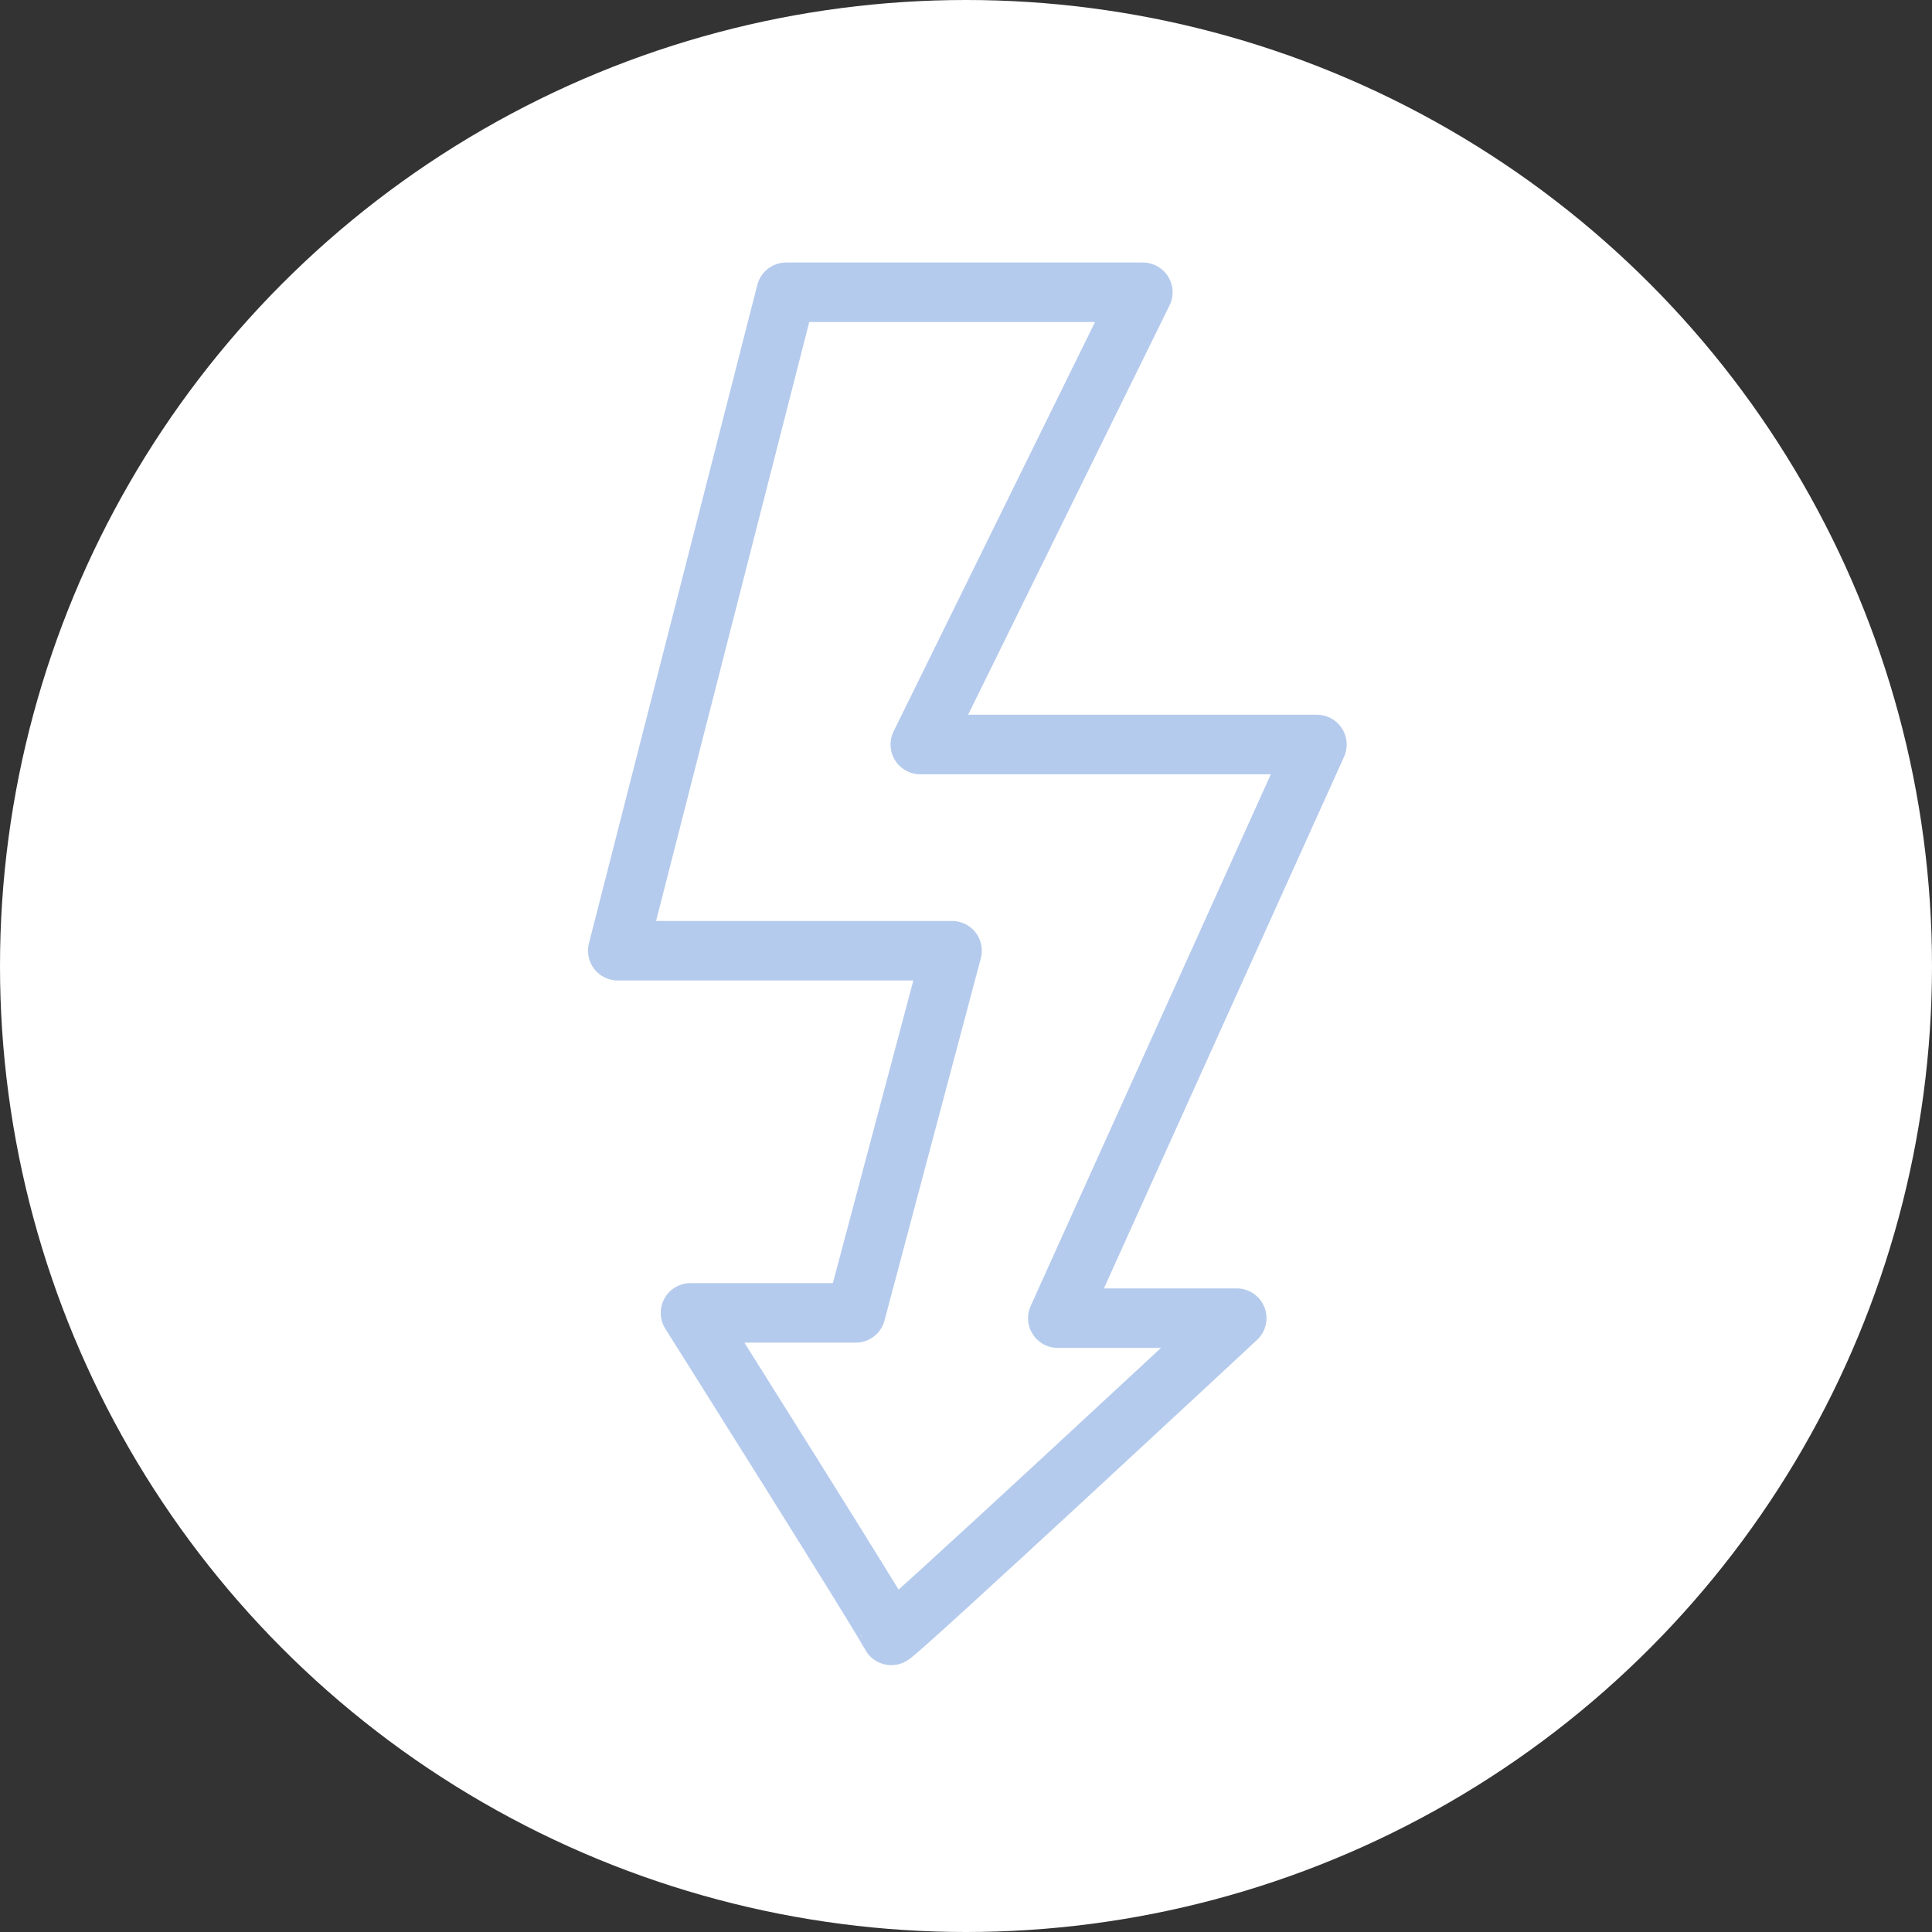
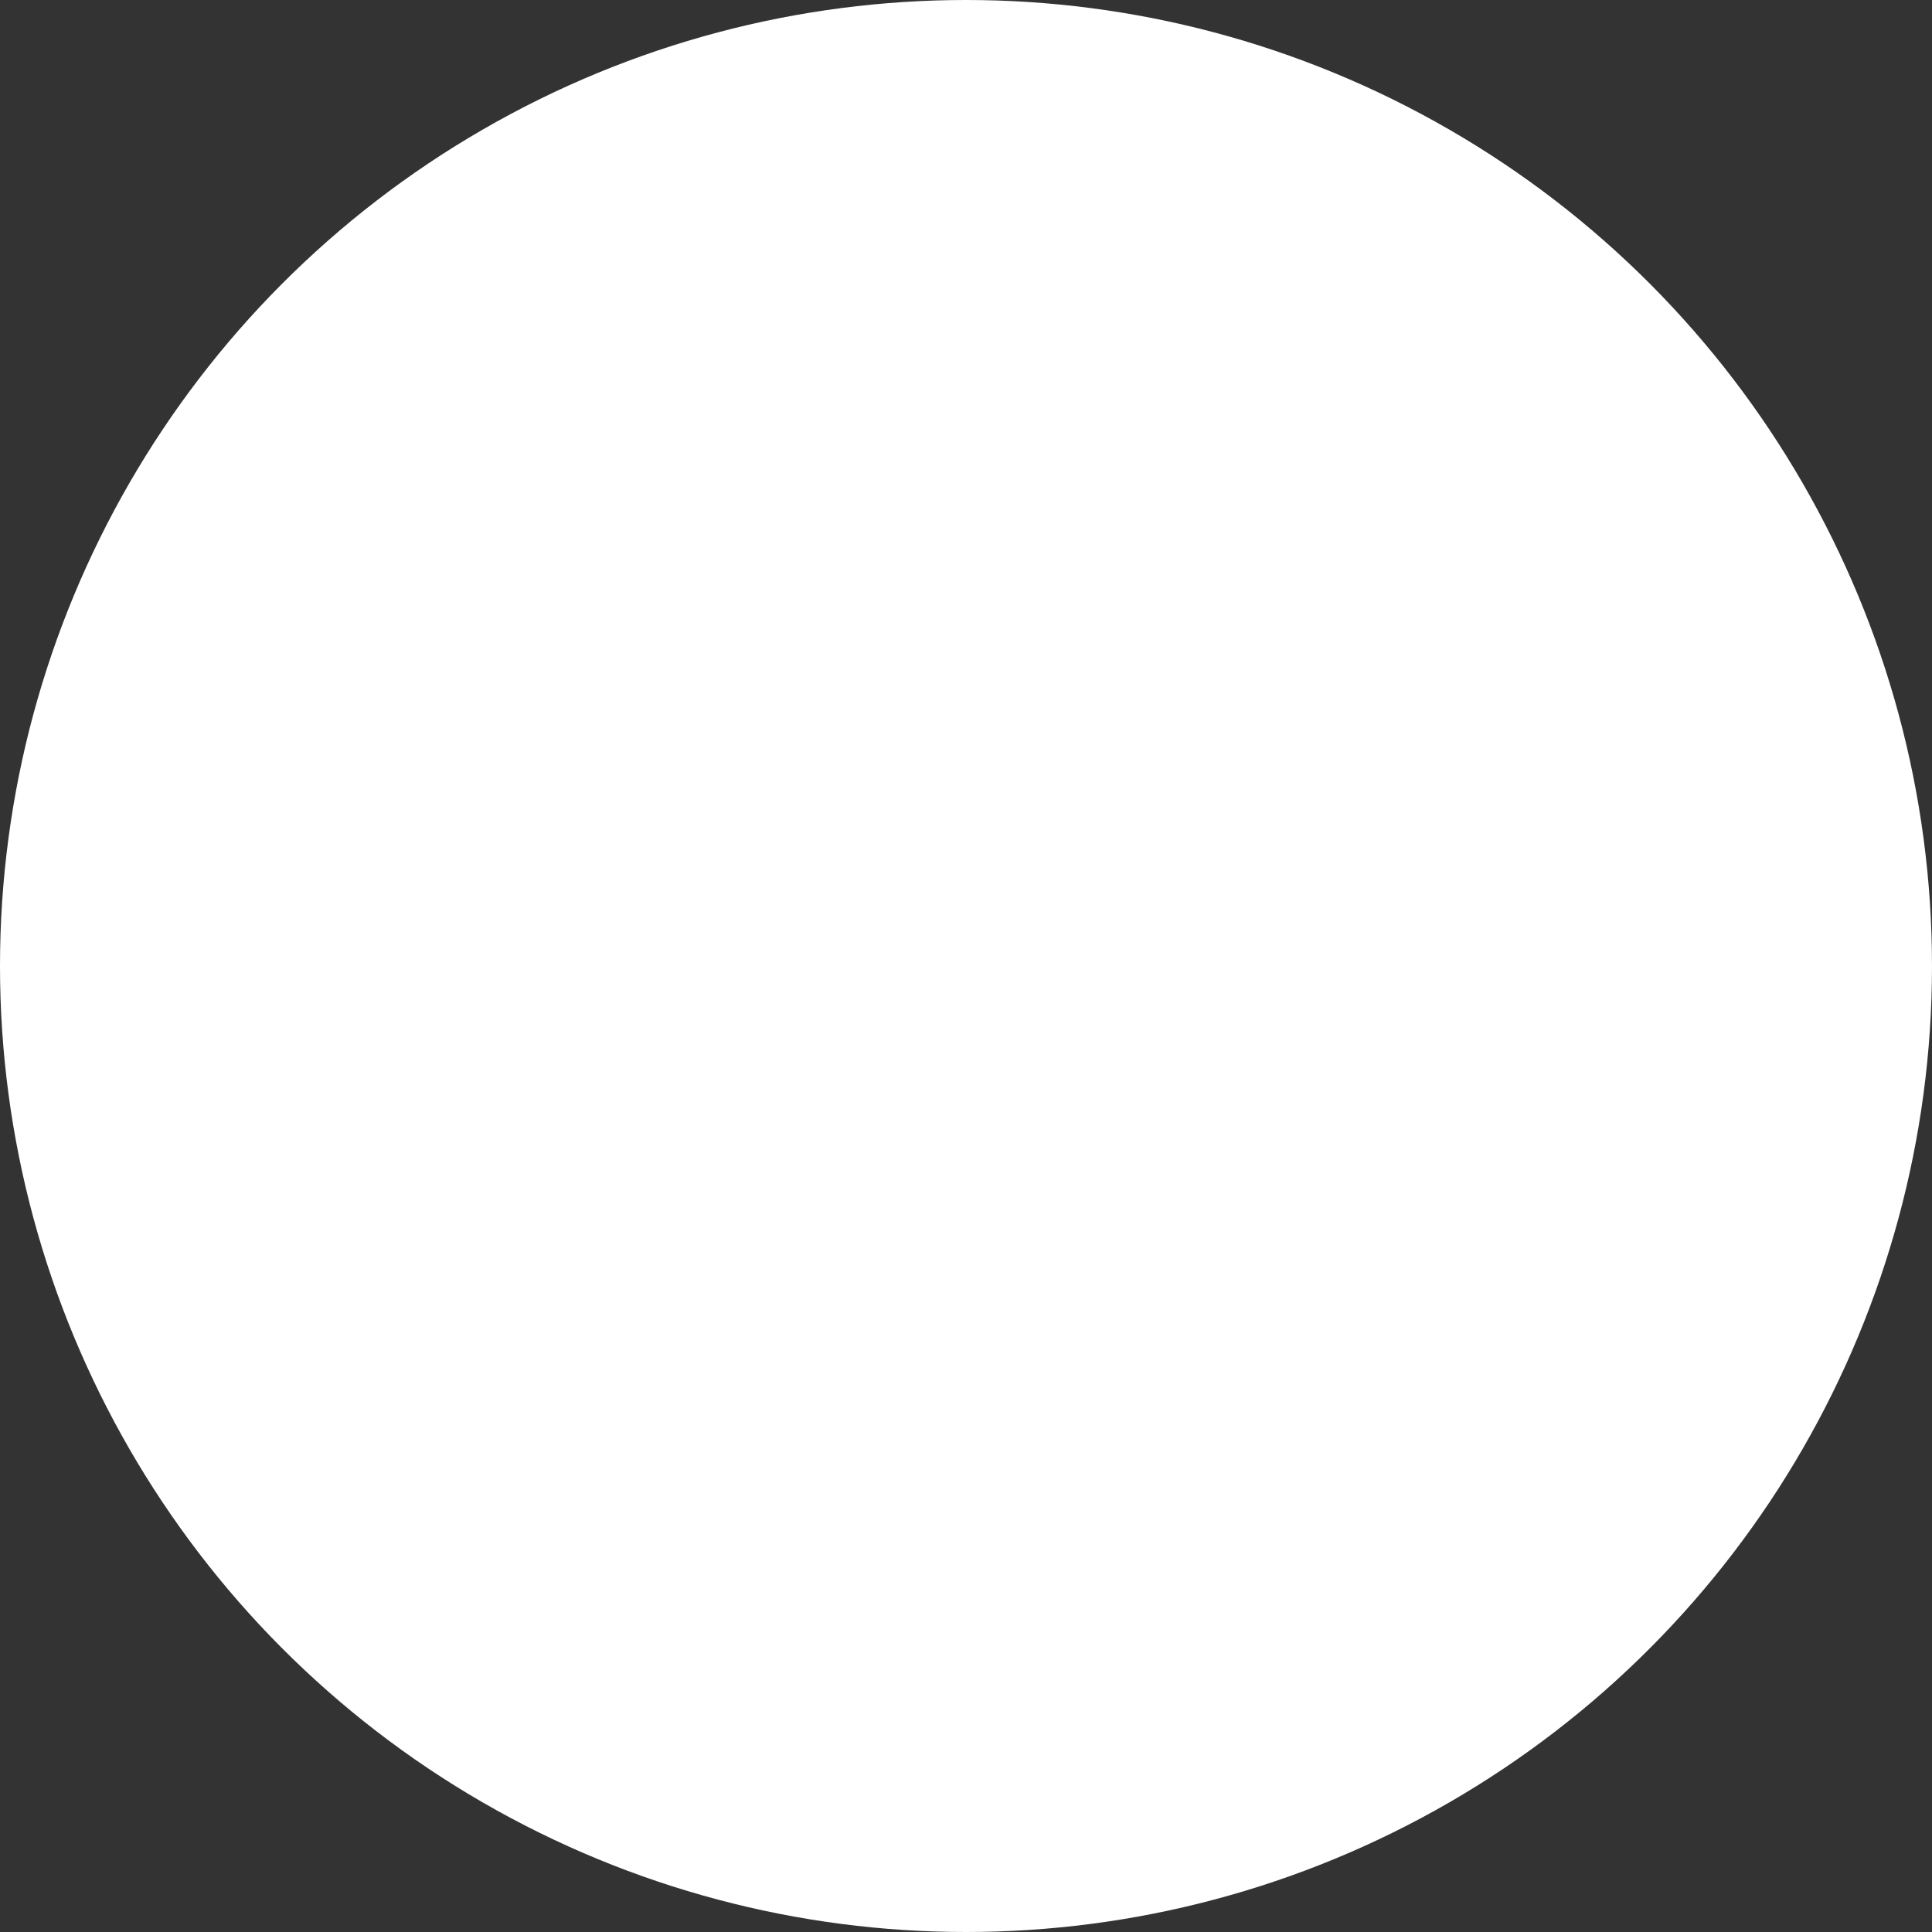
<svg xmlns="http://www.w3.org/2000/svg" width="184" height="184" viewBox="0 0 184 184">
  <rect x="0" y="0" width="184" height="184" fill="#333333" stroke="none" />
  <defs>
    <clipPath id="clip-path">
-       <rect id="사각형_82" data-name="사각형 82" width="72.257" height="133.593" fill="none" stroke="#b5cbed" stroke-width="1" />
-     </clipPath>
+       </clipPath>
  </defs>
  <g id="그룹_329" data-name="그룹 329" transform="translate(-390 -959)">
    <circle id="타원_9" data-name="타원 9" cx="92" cy="92" r="92" transform="translate(390 959)" fill="#fff" />
    <g id="그룹_108" data-name="그룹 108" transform="translate(446 984)">
      <g id="그룹_107" data-name="그룹 107" clip-path="url(#clip-path)">
-         <path id="패스_82" data-name="패스 82" d="M18.871,2.835H52.842L31.647,45.907H69.422L44.745,100.539h17.04s-32.924,30.63-32.924,30.215-19.1-30.719-19.1-30.719H25.5l9.171-34.491H2.834Z" fill="none" stroke="#b5cbed" stroke-linecap="round" stroke-linejoin="round" stroke-width="5.669" />
-       </g>
+         </g>
    </g>
  </g>
</svg>